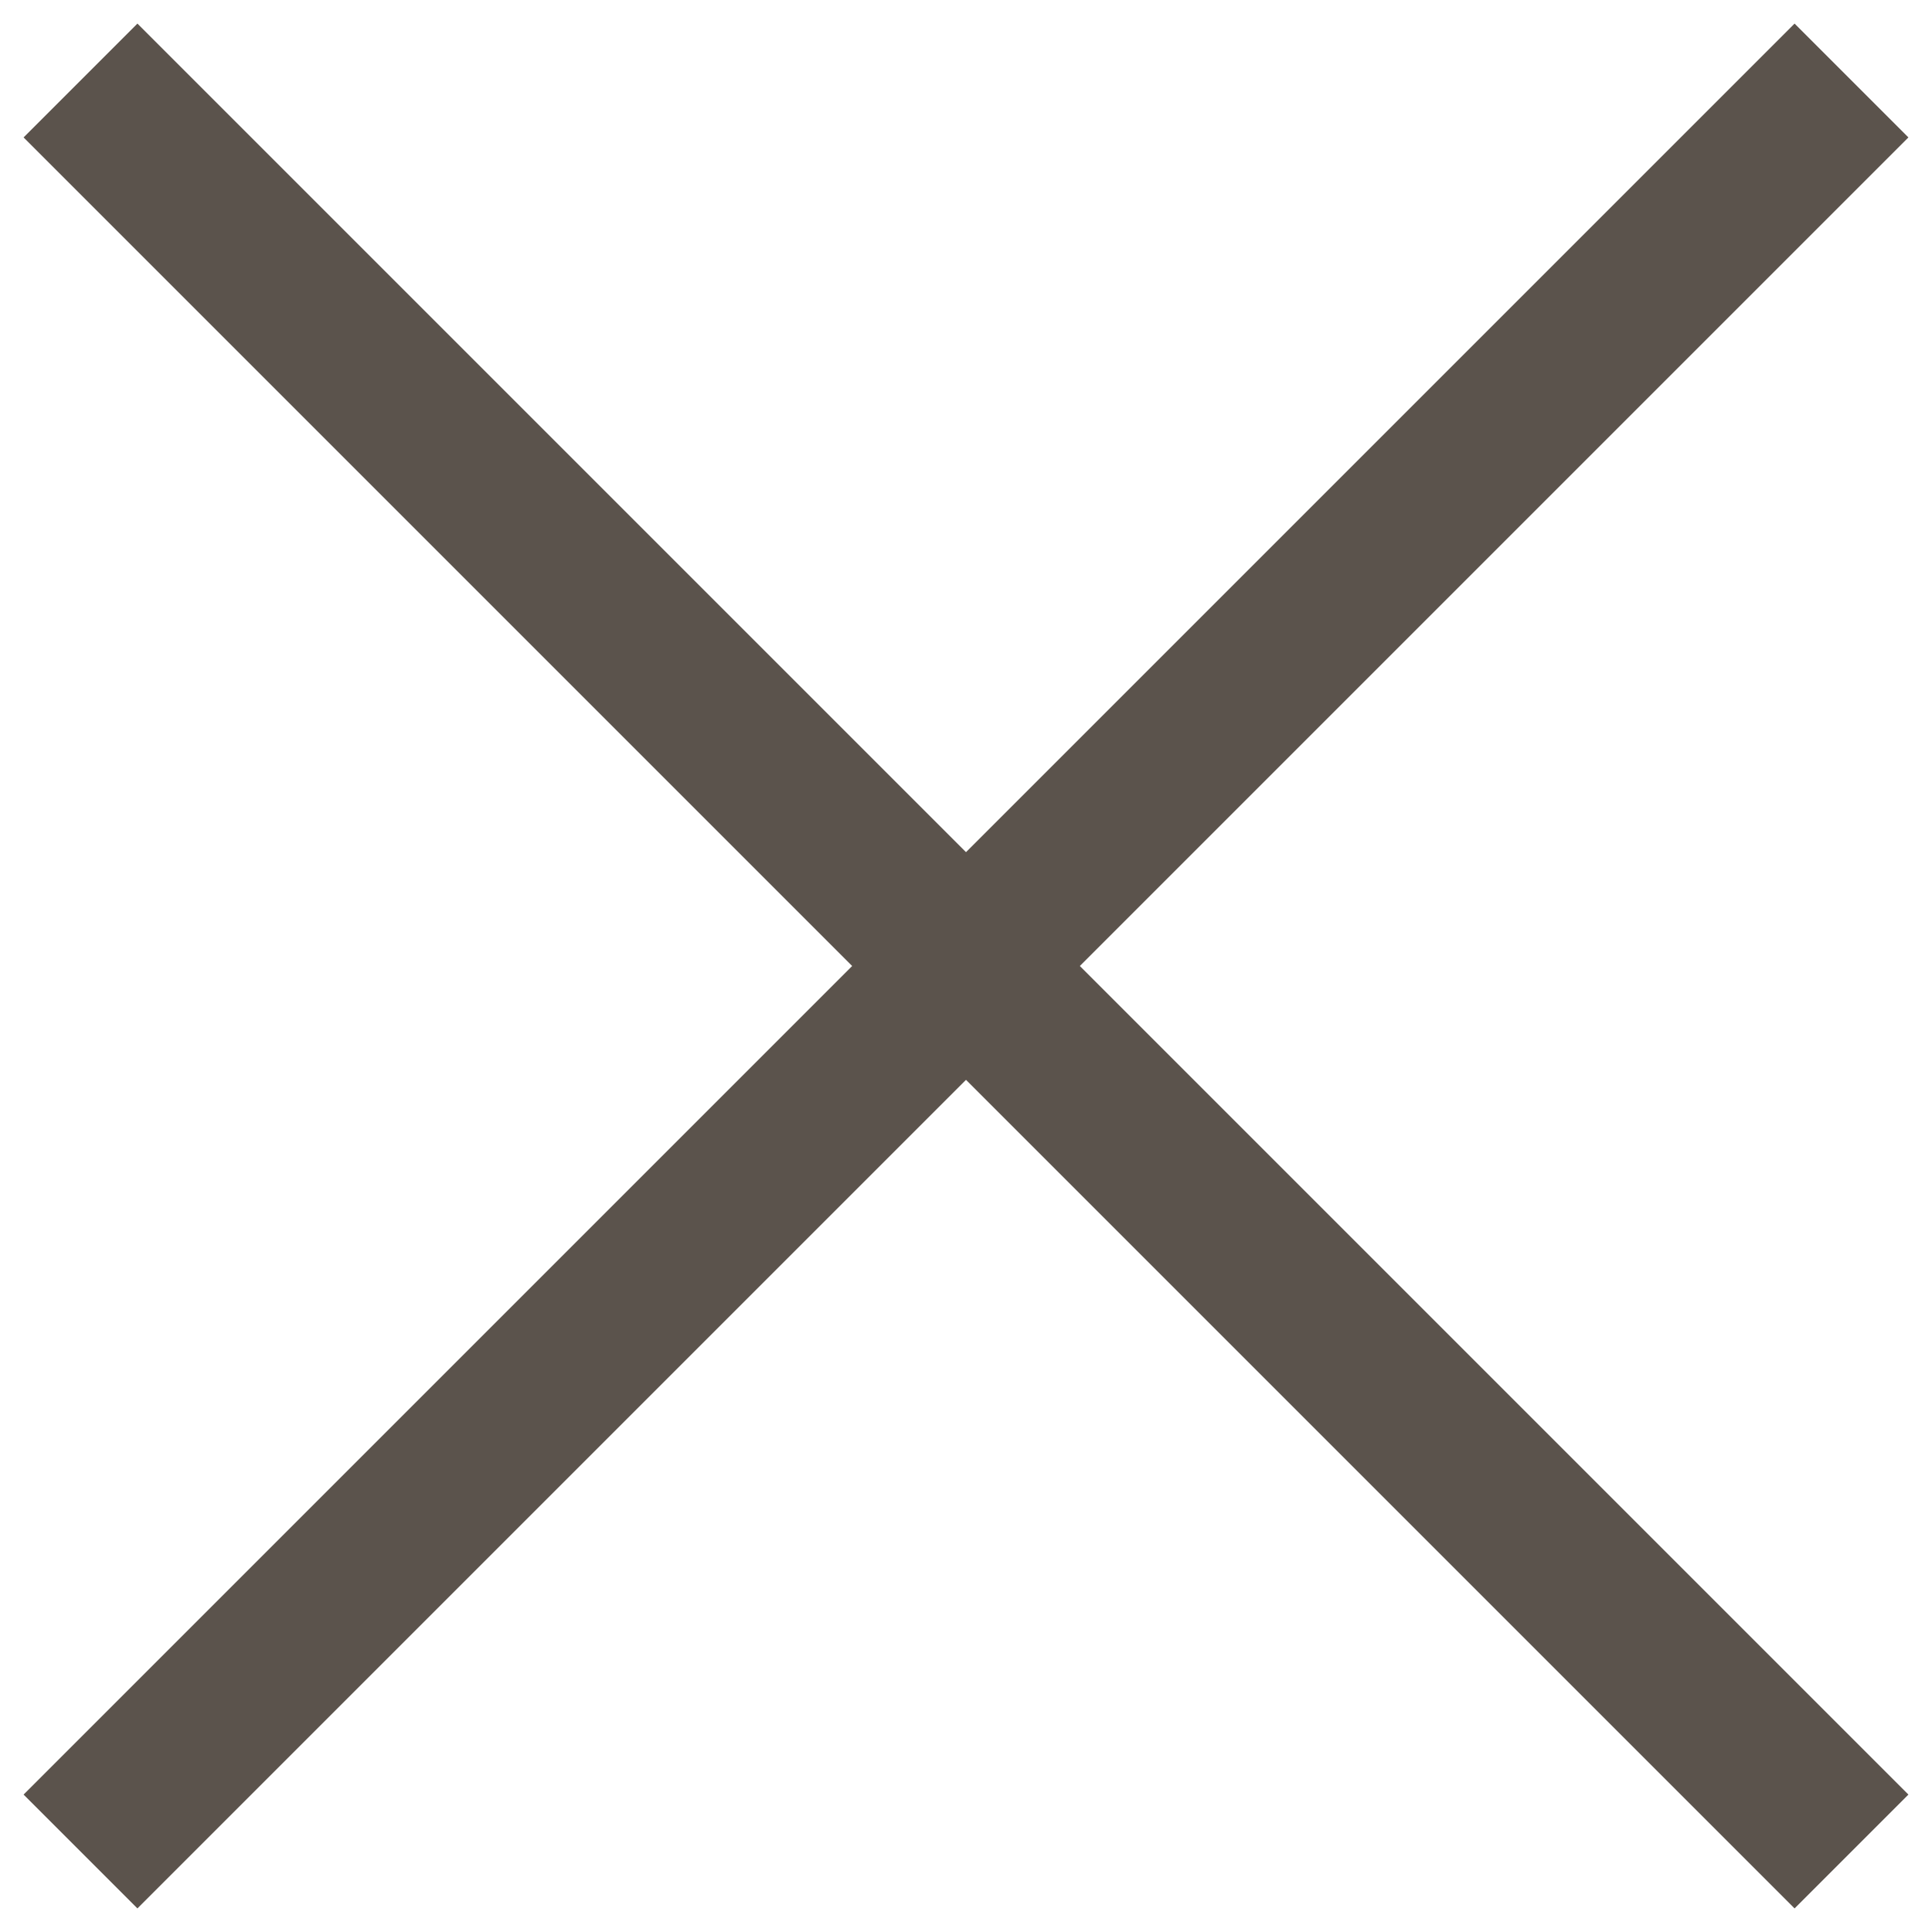
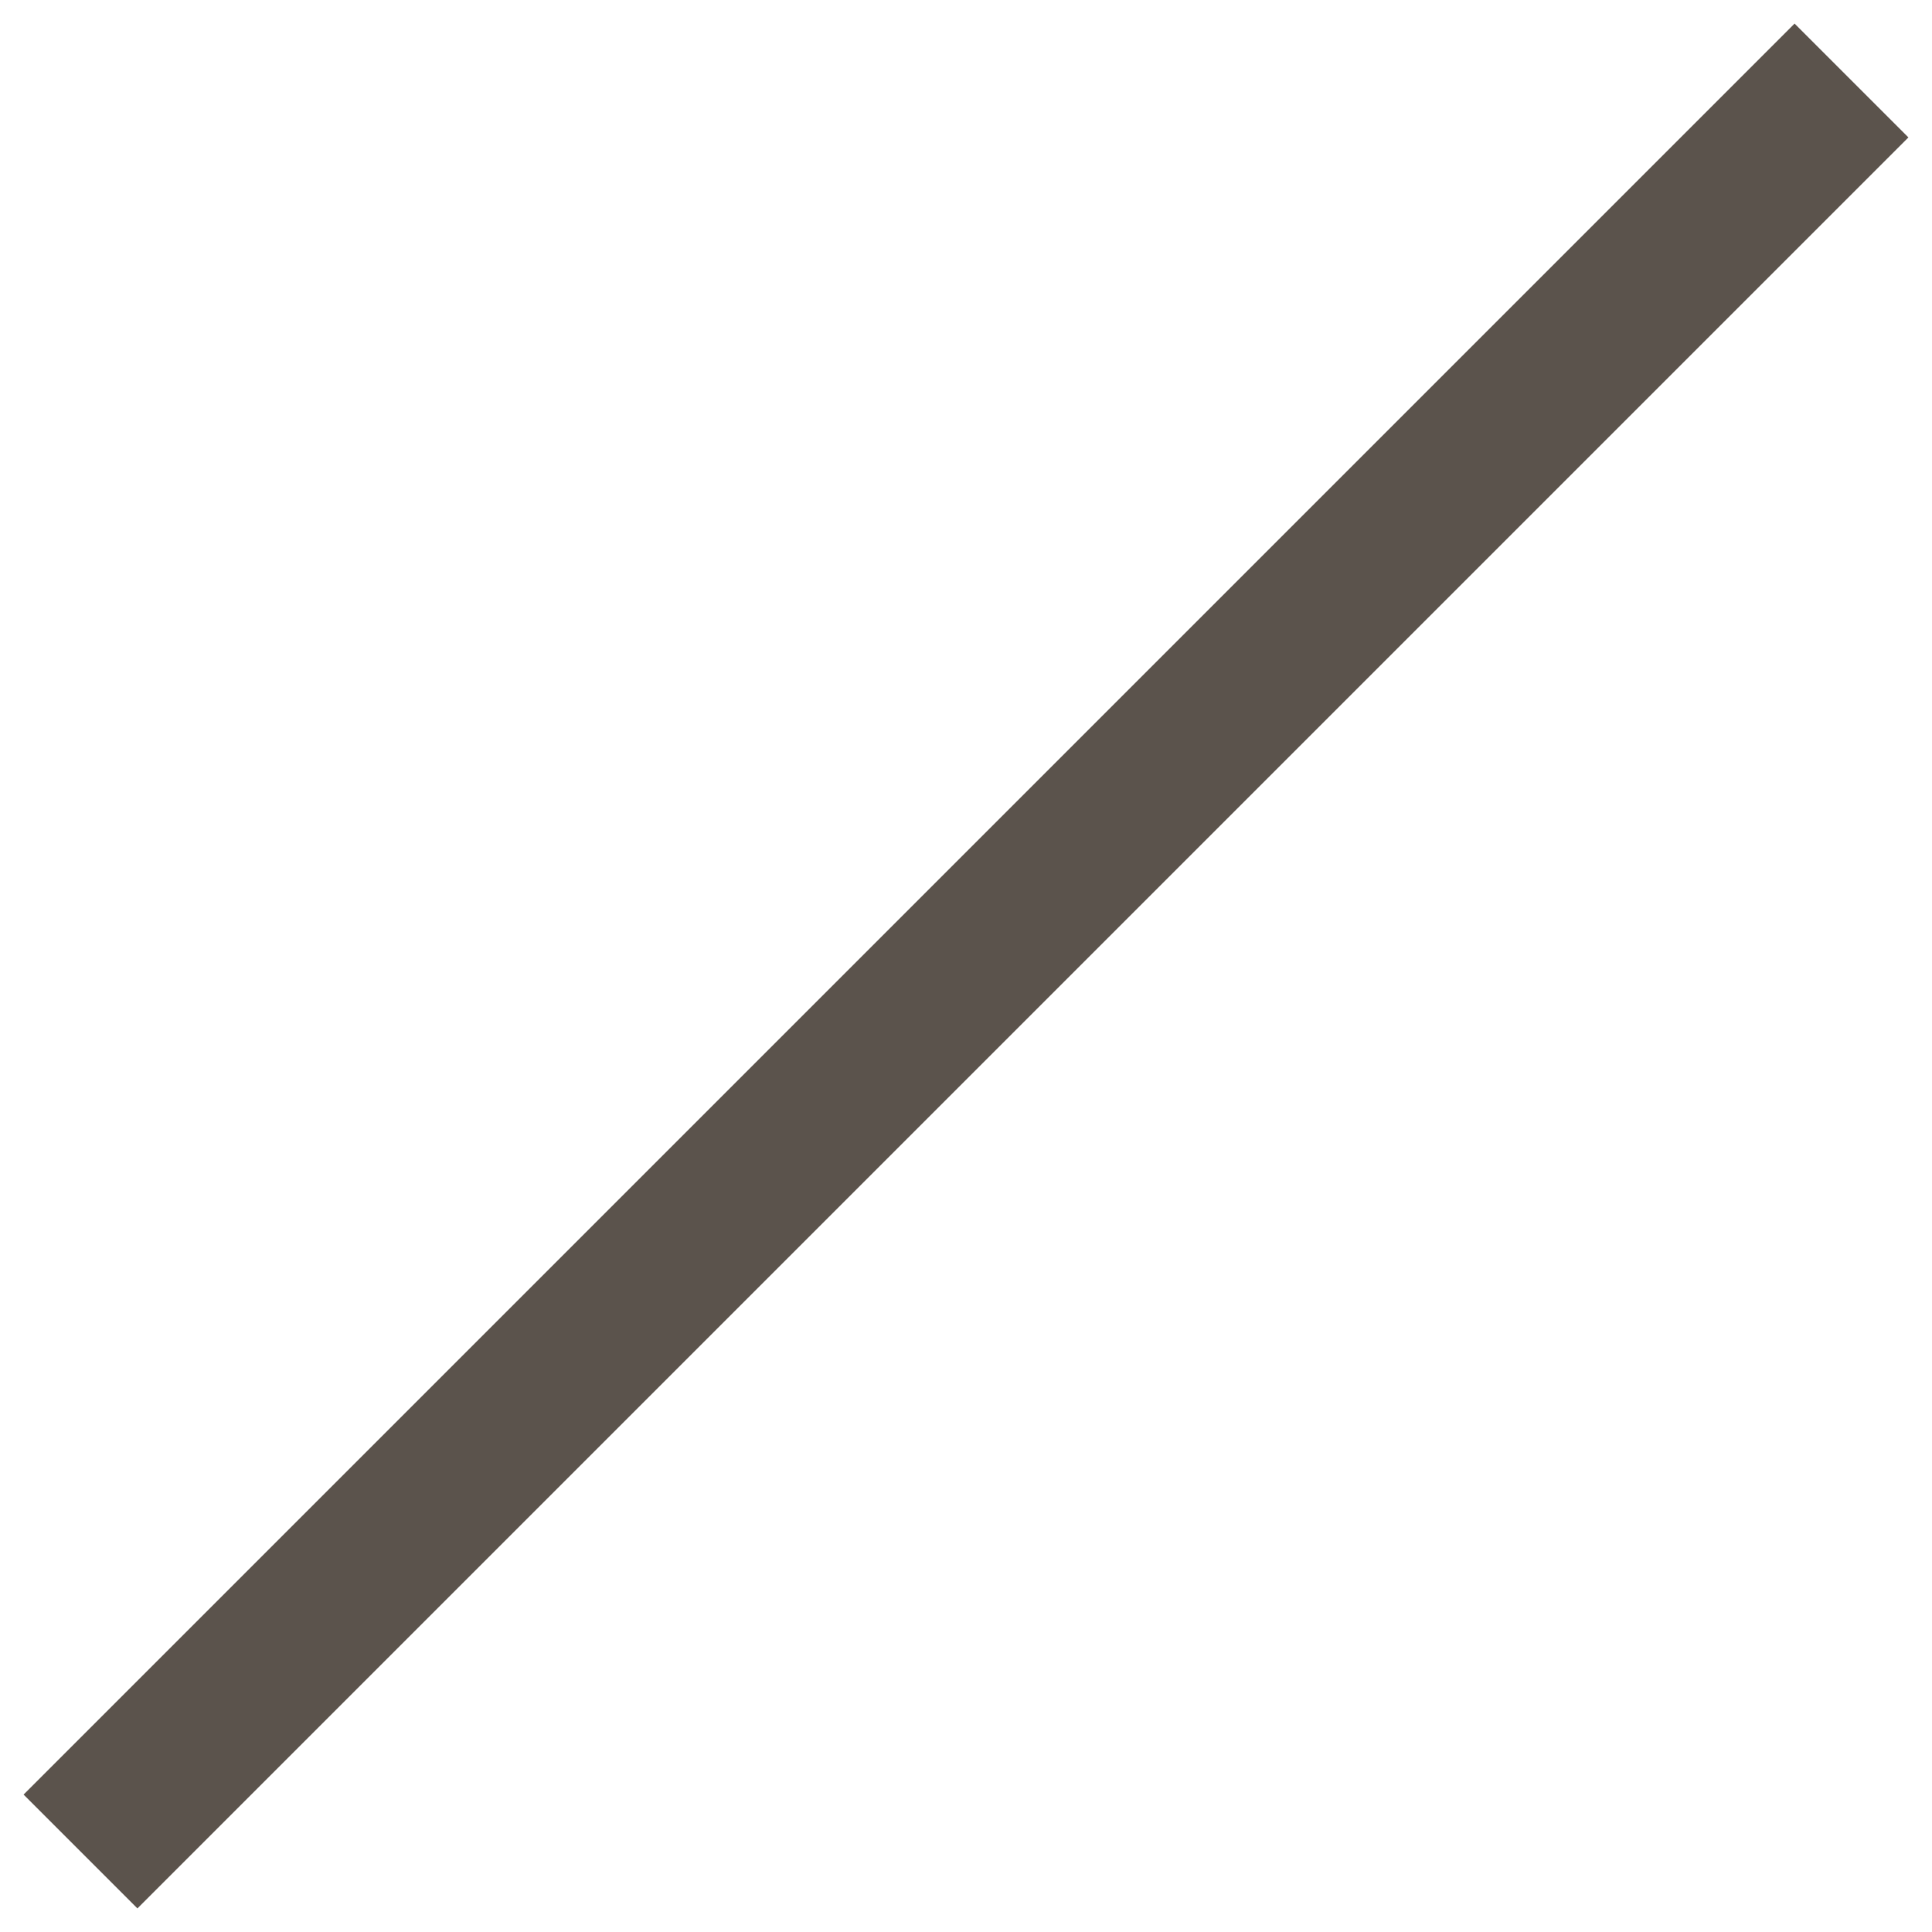
<svg xmlns="http://www.w3.org/2000/svg" version="1.1" id="Layer_1" x="0px" y="0px" viewBox="0 0 12 12" style="enable-background:new 0 0 12 12;" xml:space="preserve">
  <style type="text/css">
	.st0{fill:none;stroke:#5B534C;stroke-miterlimit:10;}
</style>
  <g>
-     <line class="st0" x1="0.5" y1="0.5" x2="11.5" y2="11.5" />
-   </g>
+     </g>
  <g>
    <line class="st0" x1="0.5" y1="11.5" x2="11.5" y2="0.5" />
  </g>
</svg>